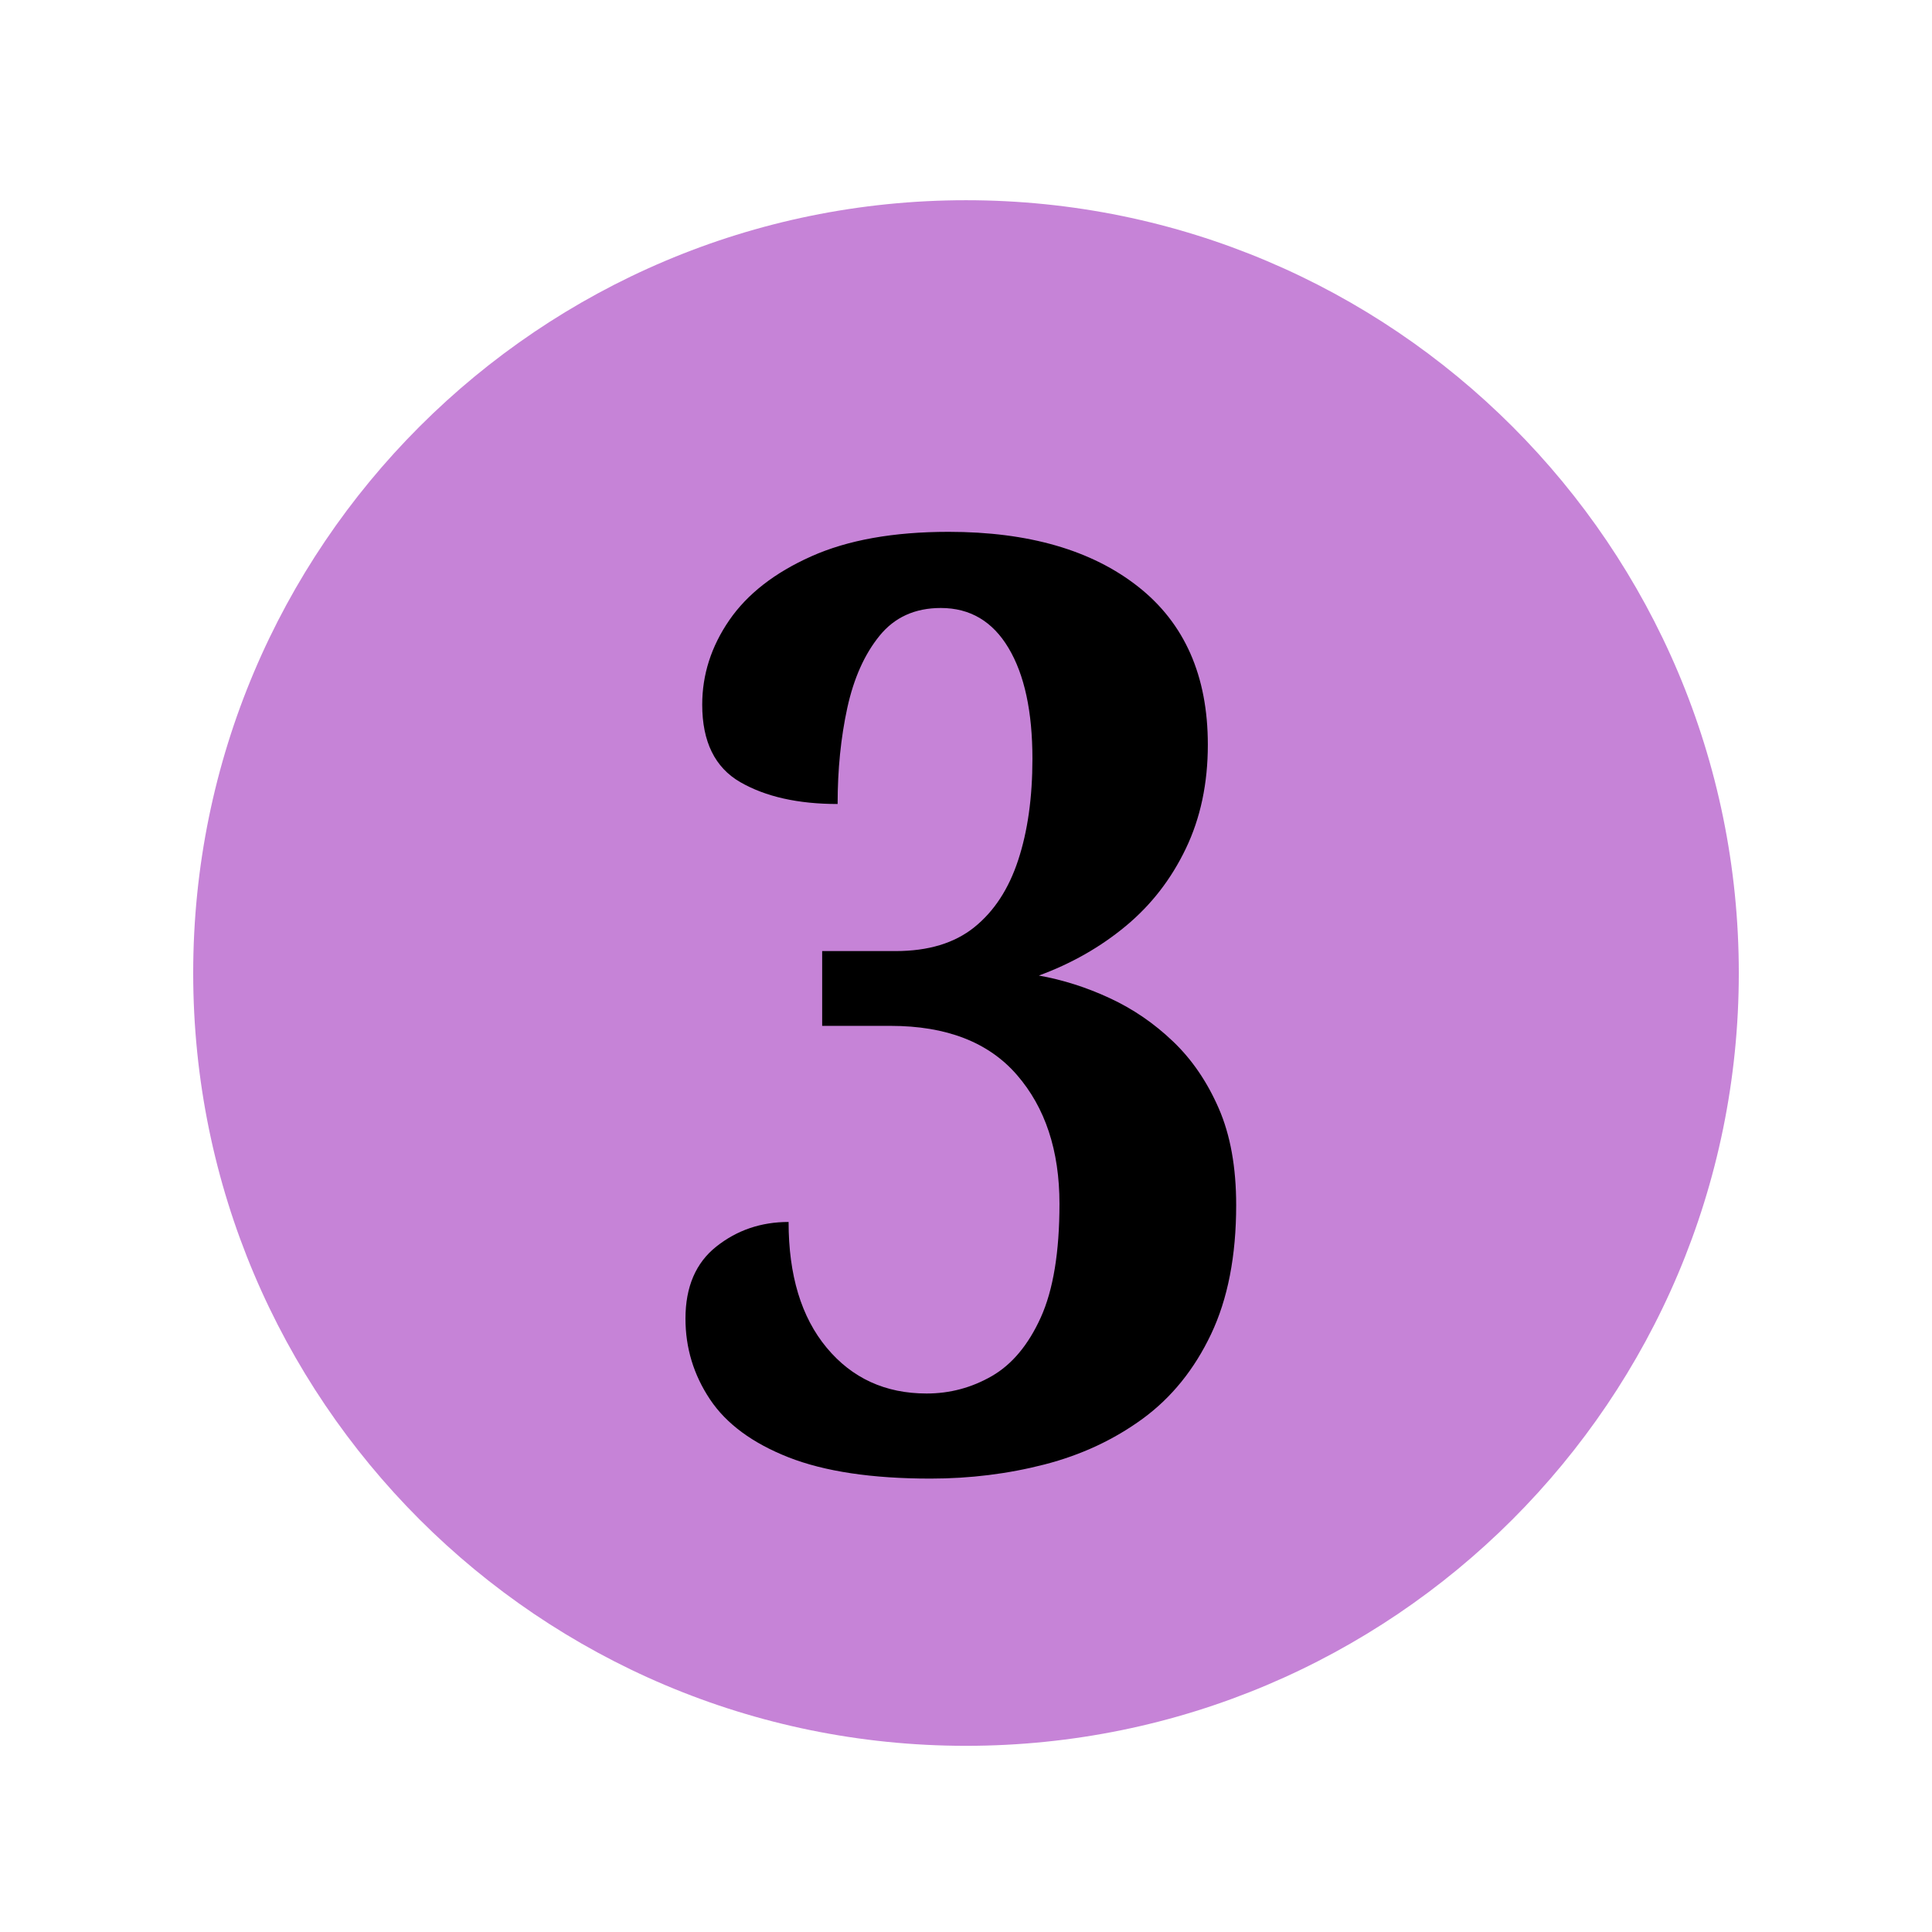
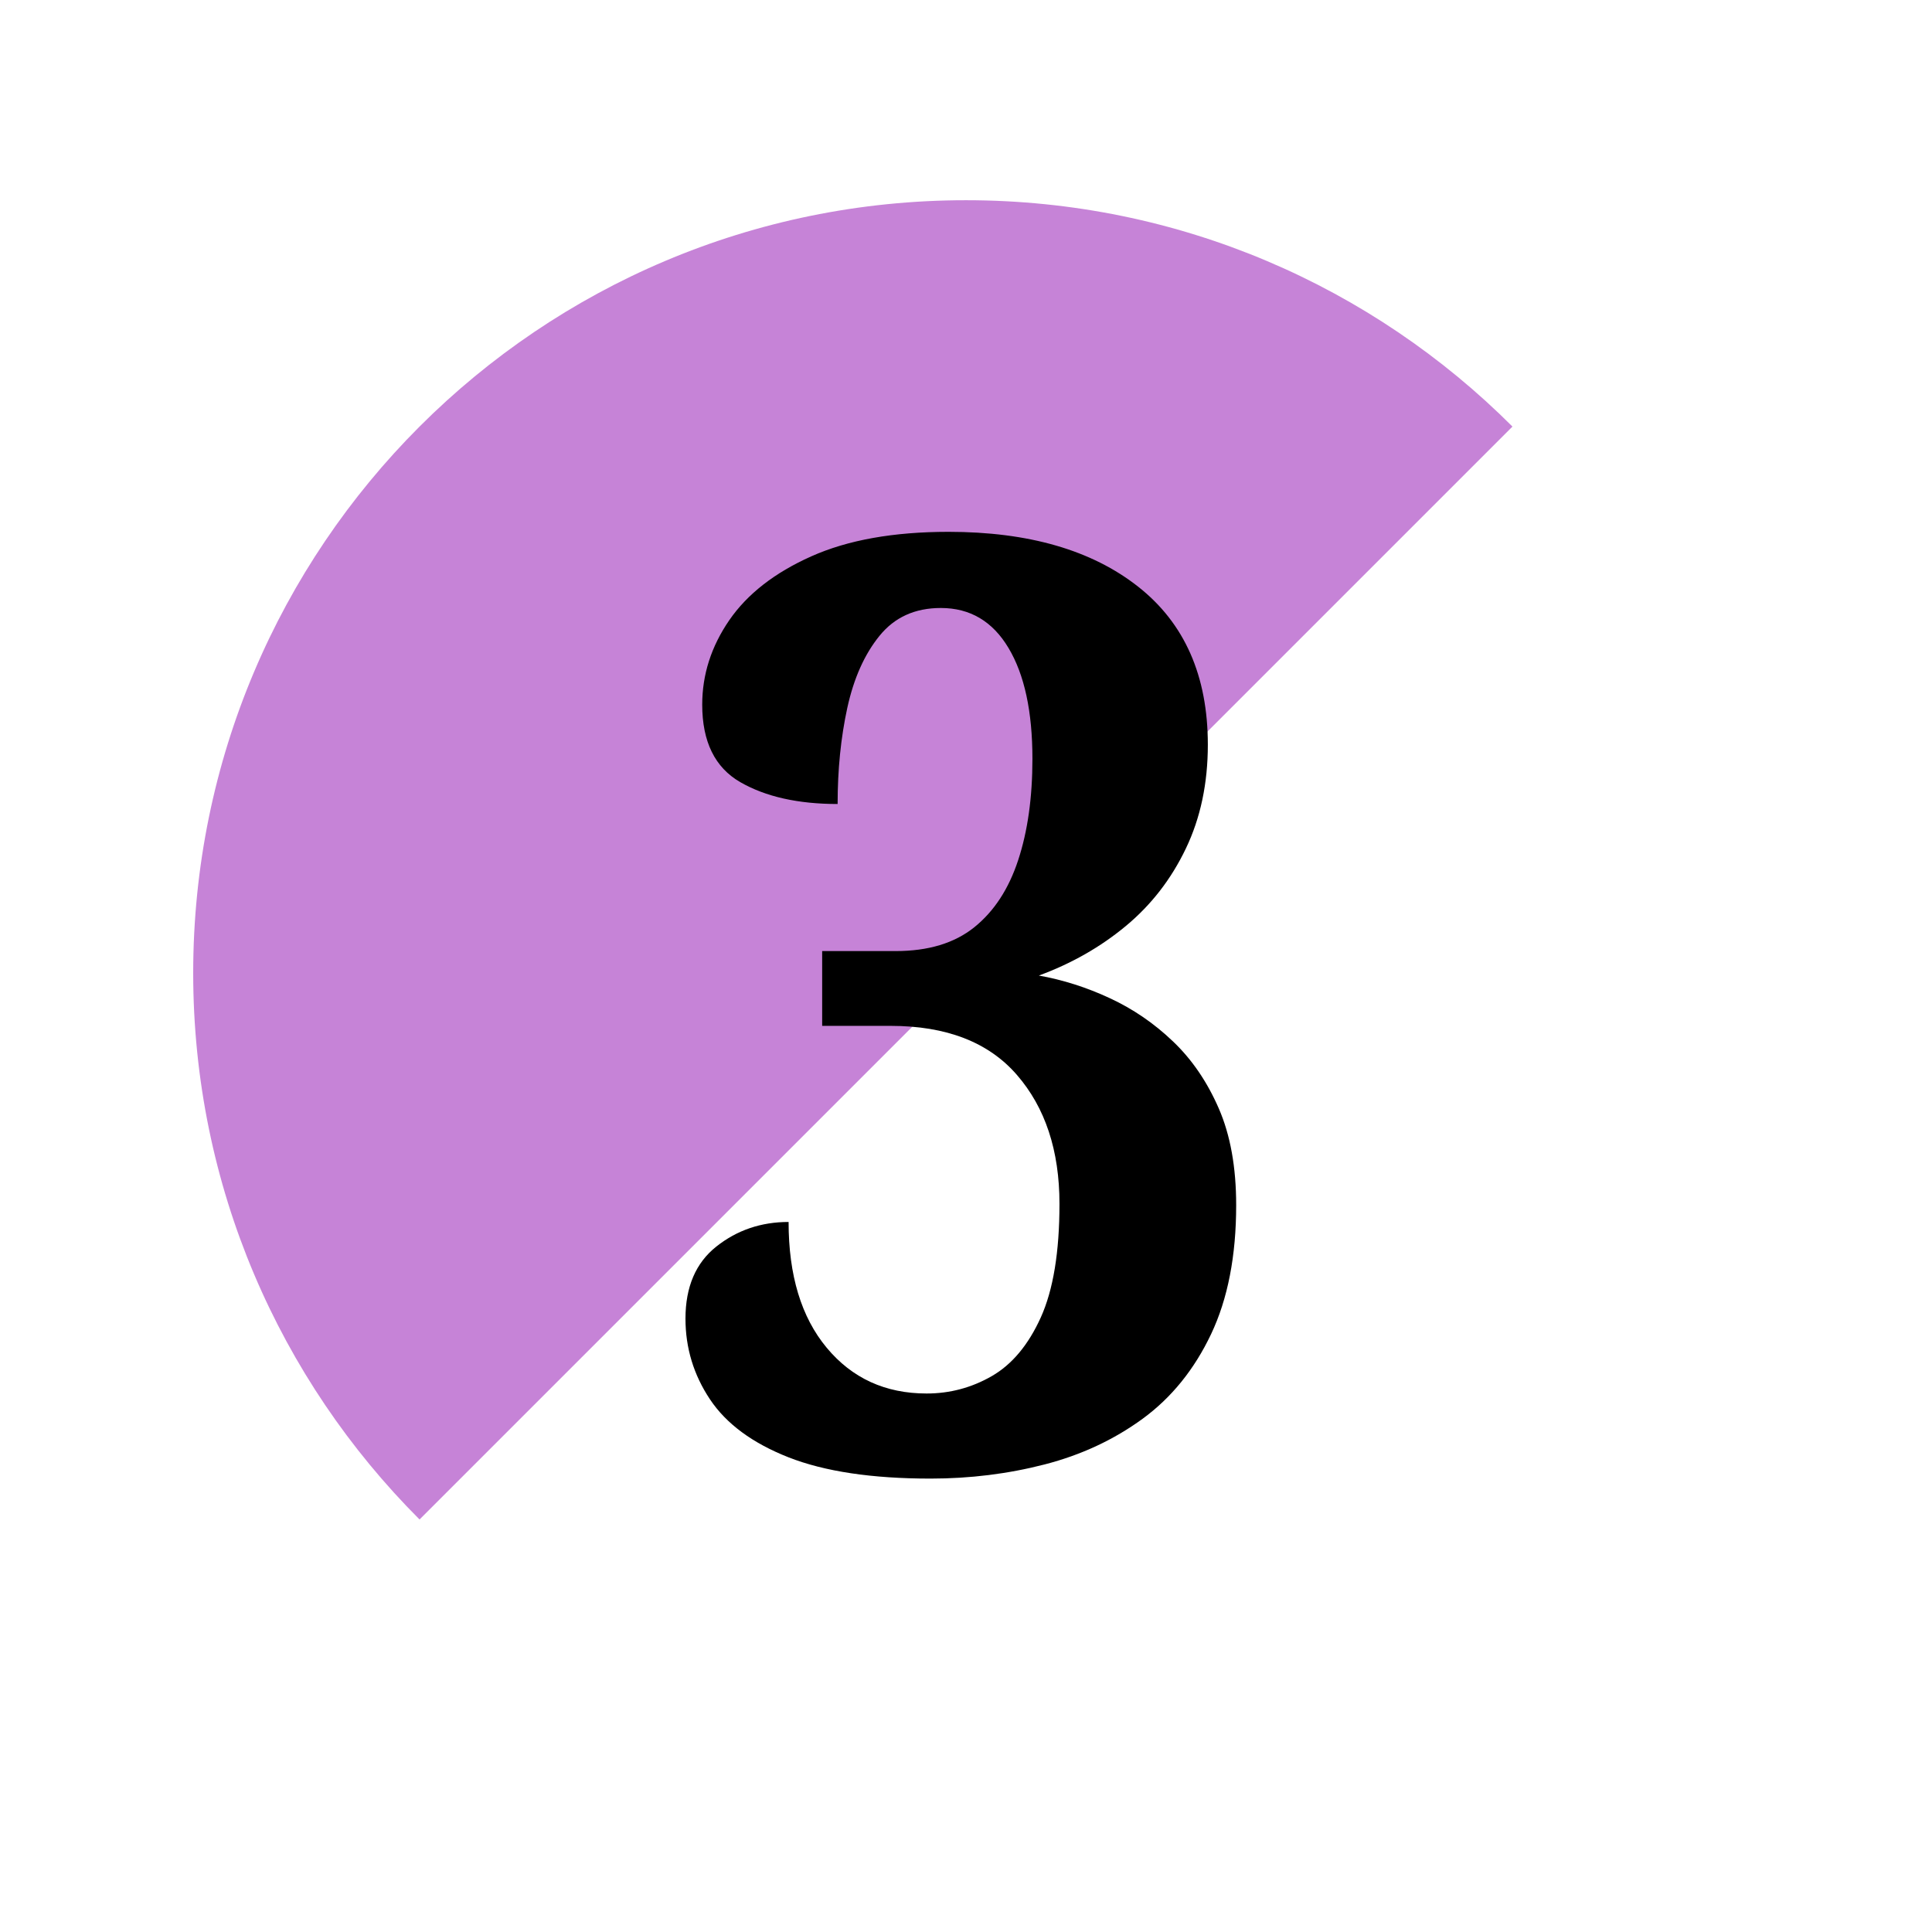
<svg xmlns="http://www.w3.org/2000/svg" width="500" viewBox="0 0 375 375" height="500" preserveAspectRatio="xMidYMid meet">
  <defs>
    <g />
    <clipPath id="655e239bf9">
      <path d="M 37.5 38.863 L 337.5 38.863 L 337.5 338.863 L 37.5 338.863 Z M 37.5 38.863 " clip-rule="nonzero" />
    </clipPath>
    <clipPath id="61a1c57f88">
      <path d="M 187.5 38.863 C 104.656 38.863 37.5 106.02 37.5 188.863 C 37.5 271.703 104.656 338.863 187.5 338.863 C 270.344 338.863 337.5 271.703 337.5 188.863 C 337.5 106.02 270.344 38.863 187.5 38.863 Z M 187.5 38.863 " clip-rule="nonzero" />
    </clipPath>
  </defs>
  <rect x="-37.5" width="450" fill="#ffffff" y="-37.5" height="450" fill-opacity="1" />
-   <rect x="-37.5" width="450" fill="#ffffff" y="-37.5" height="450" fill-opacity="1" />
  <g clip-path="url(#655e239bf9)">
    <g clip-path="url(#61a1c57f88)">
-       <path fill="#c683d7" d="M 37.5 38.863 L 337.5 38.863 L 337.5 338.863 L 37.5 338.863 Z M 37.5 38.863 " fill-opacity="1" fill-rule="nonzero" />
+       <path fill="#c683d7" d="M 37.5 38.863 L 337.5 38.863 L 37.5 338.863 Z M 37.5 38.863 " fill-opacity="1" fill-rule="nonzero" />
    </g>
  </g>
  <g fill="#000000" fill-opacity="1">
    <g transform="translate(126.284, 284.494)">
      <g>
        <path d="M 54.328 2.5 C 42.973 2.5 33.789 1.125 26.781 -1.625 C 19.77 -4.383 14.68 -8.141 11.516 -12.891 C 8.348 -17.648 6.766 -22.867 6.766 -28.547 C 6.766 -34.711 8.766 -39.379 12.766 -42.547 C 16.773 -45.723 21.445 -47.312 26.781 -47.312 C 26.781 -36.969 29.242 -28.832 34.172 -22.906 C 39.098 -16.977 45.566 -14.016 53.578 -14.016 C 58.086 -14.016 62.301 -15.141 66.219 -17.391 C 70.145 -19.648 73.316 -23.445 75.734 -28.781 C 78.148 -34.125 79.359 -41.473 79.359 -50.828 C 79.359 -61.172 76.602 -69.516 71.094 -75.859 C 65.594 -82.203 57.414 -85.375 46.562 -85.375 L 33.297 -85.375 L 33.297 -99.891 L 47.562 -99.891 C 53.906 -99.891 58.992 -101.43 62.828 -104.516 C 66.672 -107.609 69.508 -111.953 71.344 -117.547 C 73.188 -123.141 74.109 -129.691 74.109 -137.203 C 74.109 -146.379 72.562 -153.551 69.469 -158.719 C 66.383 -163.895 62.004 -166.484 56.328 -166.484 C 51.316 -166.484 47.352 -164.688 44.438 -161.094 C 41.52 -157.508 39.43 -152.836 38.172 -147.078 C 36.922 -141.328 36.297 -135.113 36.297 -128.438 C 28.617 -128.438 22.316 -129.852 17.391 -132.688 C 12.473 -135.531 10.016 -140.539 10.016 -147.719 C 10.016 -153.551 11.766 -159.016 15.266 -164.109 C 18.773 -169.203 24.078 -173.332 31.172 -176.5 C 38.266 -179.676 47.148 -181.266 57.828 -181.266 C 73.348 -181.266 85.613 -177.719 94.625 -170.625 C 103.645 -163.531 108.156 -153.305 108.156 -139.953 C 108.156 -132.441 106.734 -125.723 103.891 -119.797 C 101.055 -113.867 97.176 -108.859 92.25 -104.766 C 87.332 -100.68 81.703 -97.473 75.359 -95.141 C 80.035 -94.305 84.625 -92.844 89.125 -90.75 C 93.633 -88.664 97.723 -85.867 101.391 -82.359 C 105.066 -78.859 108.031 -74.52 110.281 -69.344 C 112.531 -64.176 113.656 -57.922 113.656 -50.578 C 113.656 -40.723 112.031 -32.375 108.781 -25.531 C 105.531 -18.688 101.109 -13.219 95.516 -9.125 C 89.922 -5.039 83.578 -2.082 76.484 -0.25 C 69.391 1.582 62.004 2.5 54.328 2.5 Z M 54.328 2.5 " />
      </g>
    </g>
  </g>
</svg>